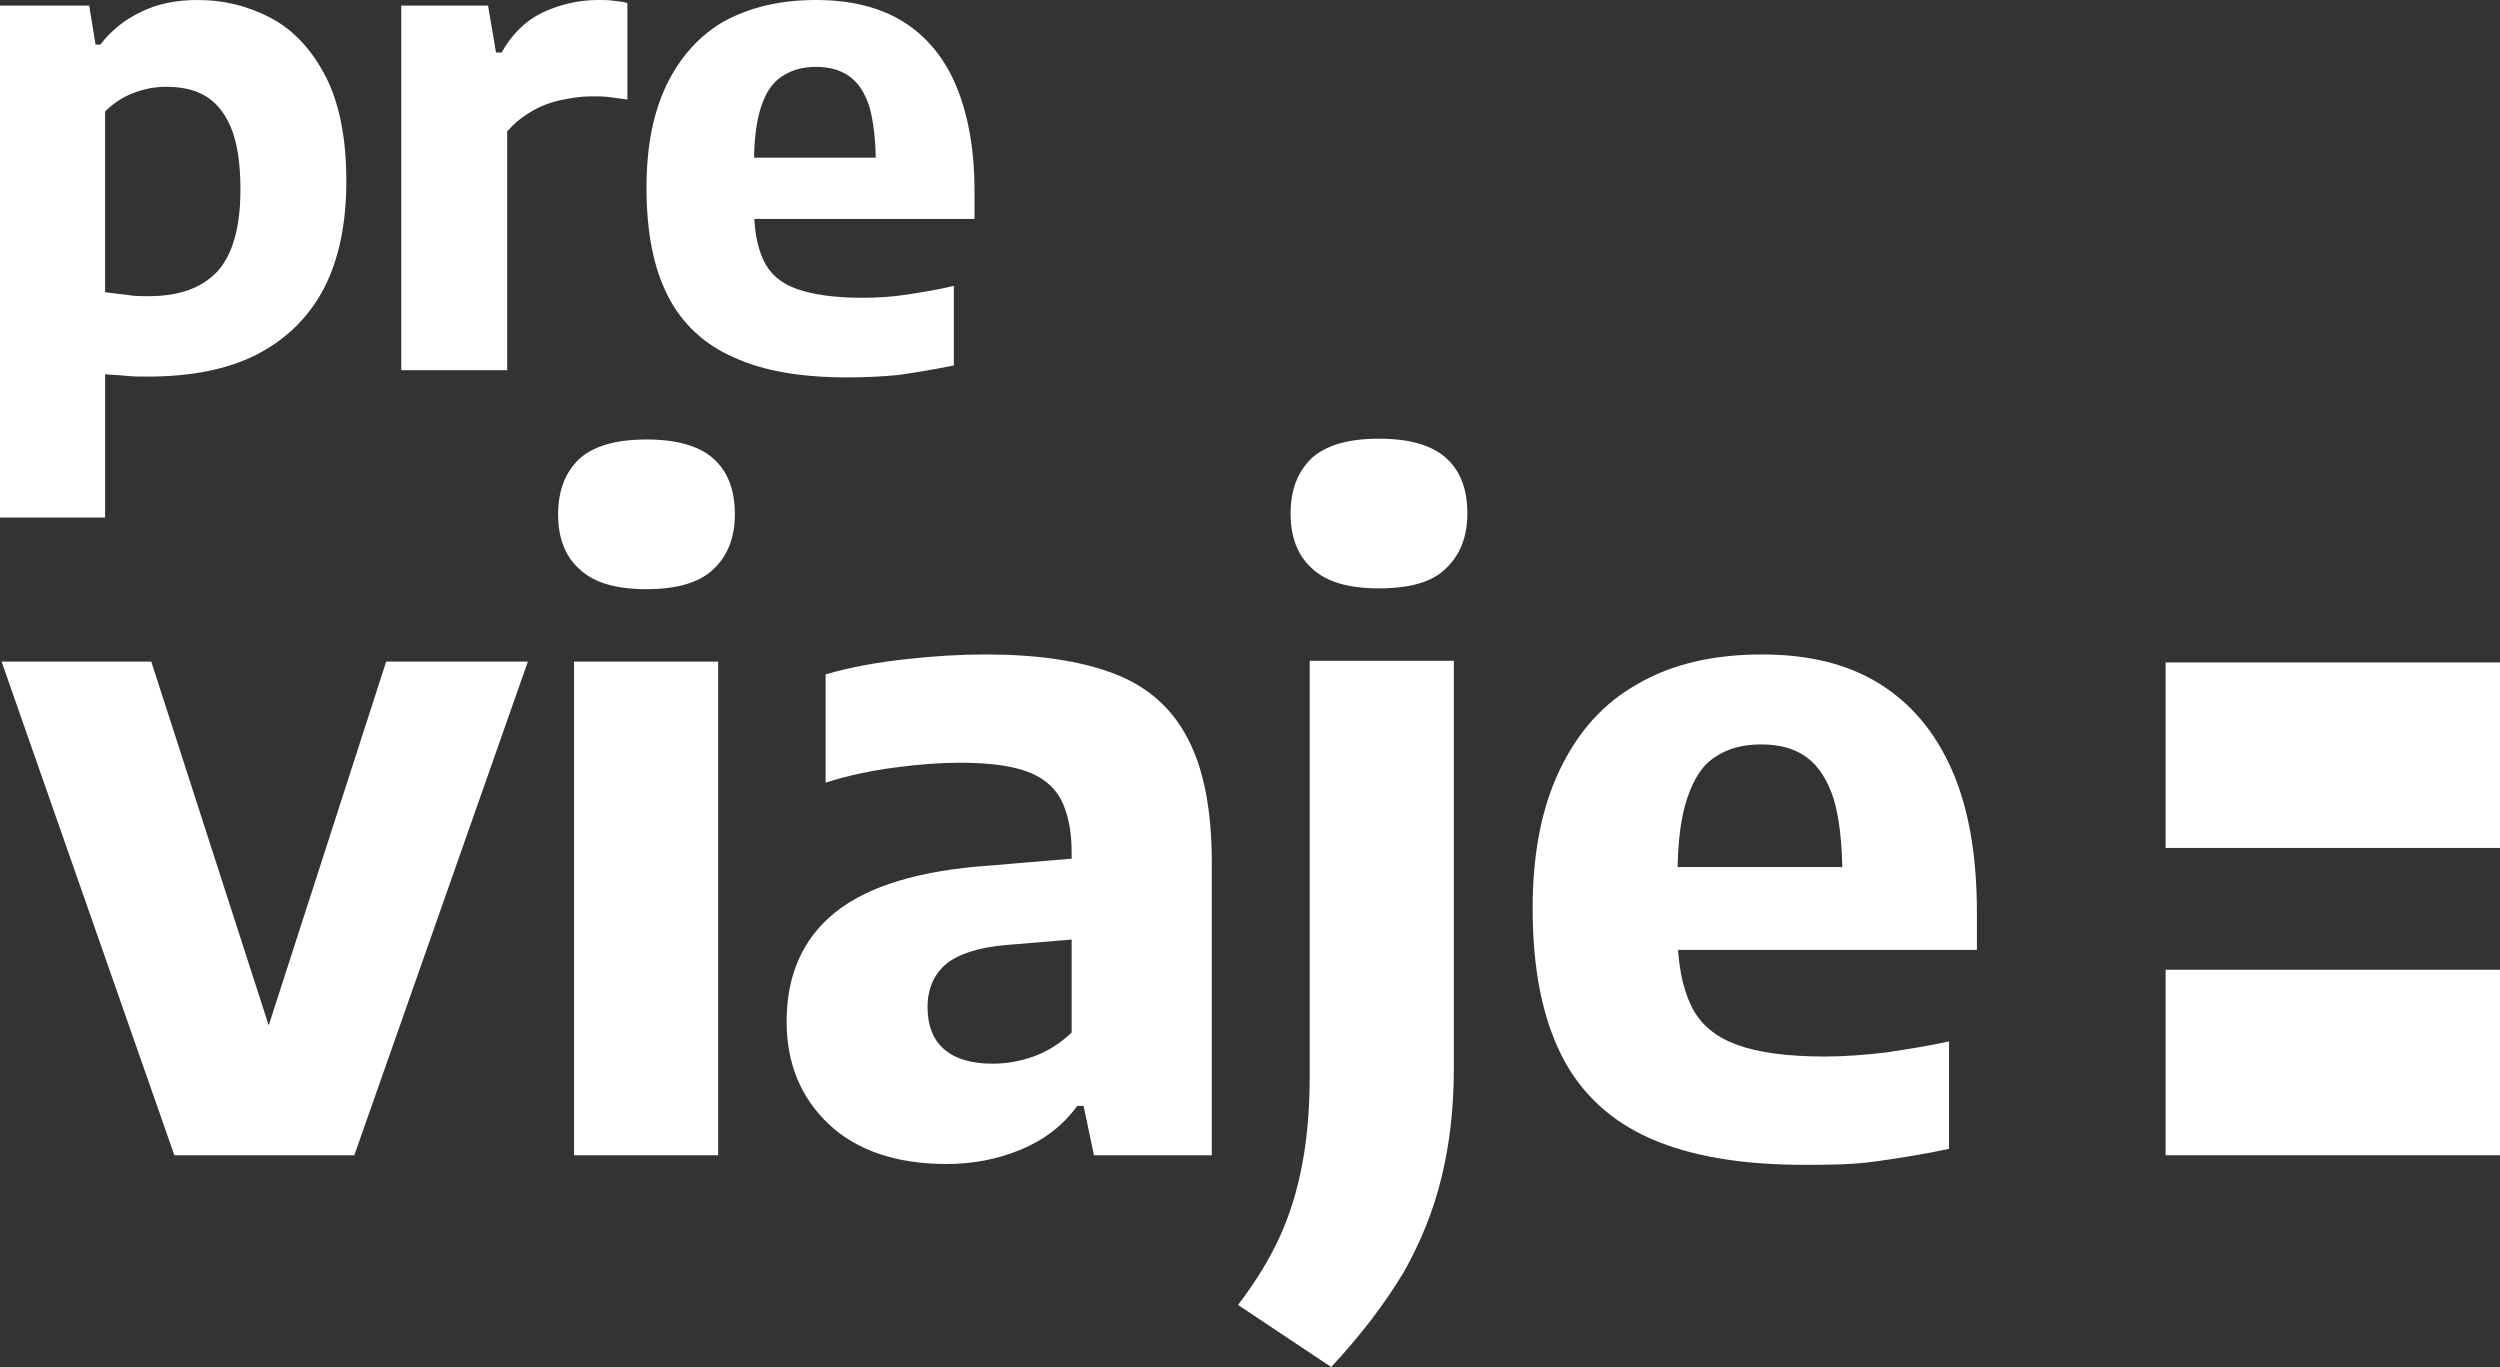
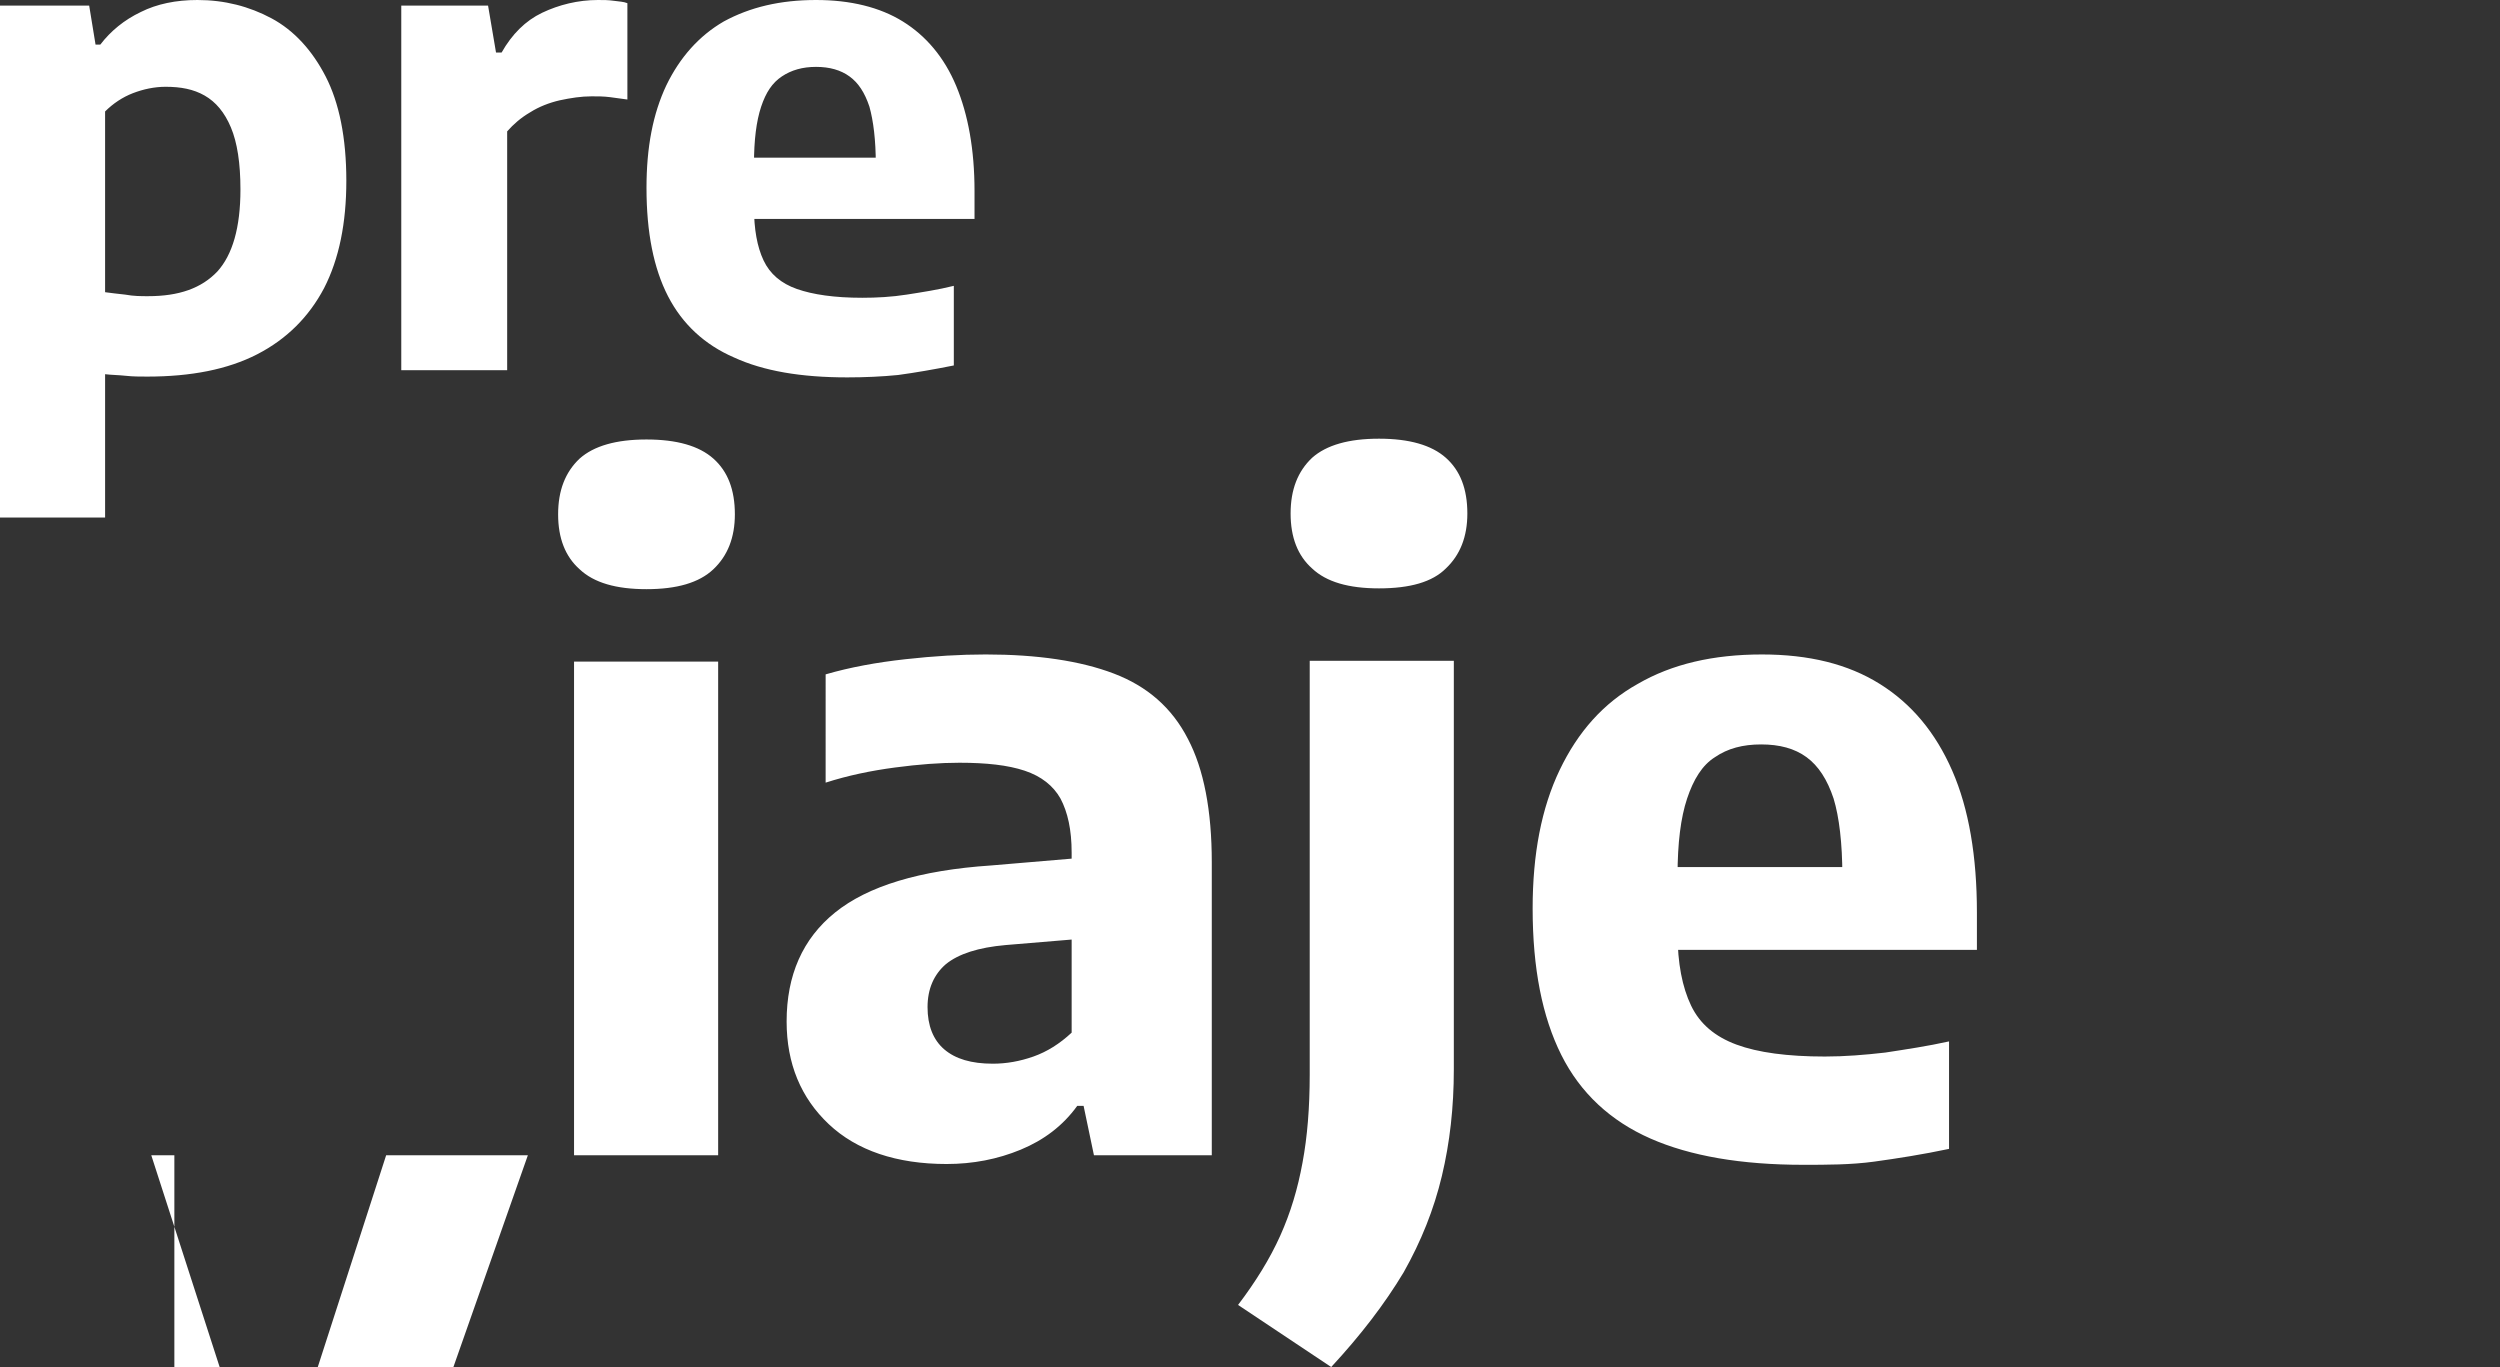
<svg xmlns="http://www.w3.org/2000/svg" version="1.1" id="Layer_1" x="0" y="0" viewBox="0 0 314 171.7" xml:space="preserve">
  <rect x="0" y="0" width="314" height="171.7" fill="#333333" stroke="none" />
  <style>.st0{fill:#fff}</style>
-   <path class="st0" d="M0 65V.7h11.2l.8 4.9h.6c1.3-1.7 3-3.1 5.1-4.1 2-1 4.4-1.5 7.1-1.5 3.4 0 6.5.8 9.3 2.3 2.8 1.5 5.1 4 6.8 7.3 1.7 3.3 2.6 7.7 2.6 13.1 0 5.3-.9 9.8-2.8 13.5-1.9 3.6-4.7 6.4-8.4 8.3-3.7 1.9-8.3 2.8-13.8 2.8-.9 0-1.8 0-2.7-.1-.9-.1-1.8-.1-2.6-.2v18H0zm18.6-27.8c3.9 0 6.7-1 8.7-3.1 1.9-2.1 2.9-5.5 2.9-10.3 0-3.3-.4-5.9-1.2-7.8-.8-1.9-1.9-3.2-3.3-4-1.4-.8-3-1.1-4.9-1.1-1.4 0-2.8.3-4.1.8-1.3.5-2.5 1.3-3.5 2.3v22.7c.7.1 1.6.2 2.5.3 1.1.2 2 .2 2.9.2zM50.4 46.5V.7h10.9l1 5.9h.7c1.3-2.3 3-4 5.1-5 2.1-1 4.5-1.6 7-1.6.7 0 1.3 0 2 .1s1.2.1 1.7.3v12.1c-.7-.1-1.4-.2-2.2-.3-.8-.1-1.5-.1-2.3-.1-1.3 0-2.6.2-4 .5-1.3.3-2.6.8-3.7 1.5-1.2.7-2.1 1.5-2.9 2.4v30H50.4zM106.4 47.4c-5.8 0-10.5-.8-14.2-2.5-3.7-1.6-6.5-4.2-8.3-7.7-1.8-3.5-2.7-8-2.7-13.6 0-5.1.8-9.3 2.5-12.9 1.7-3.5 4.1-6.2 7.2-8C94.2.9 98 0 102.5 0c4.3 0 8 .9 10.9 2.7 2.9 1.8 5.2 4.5 6.7 8.1 1.5 3.6 2.3 8 2.3 13.2v3.5H88.9v-7.7h23.2l-2.1.8c0-3-.3-5.4-.8-7.2-.6-1.8-1.4-3-2.5-3.8-1.1-.8-2.5-1.2-4.2-1.2-1.7 0-3.1.4-4.3 1.2-1.2.8-2 2-2.6 3.8-.6 1.8-.9 4.2-.9 7.2V26c0 2.8.4 5 1.2 6.7.8 1.7 2.2 2.9 4.2 3.6 2 .7 4.7 1.1 8.2 1.1 1.8 0 3.7-.1 5.6-.4 1.9-.3 3.9-.6 5.9-1.1v10c-2.5.5-4.8.9-7 1.2-2 .2-4.2.3-6.4.3zM21.9 145.1L.2 83.1H19l15.4 47.7h-1.3l15.4-47.7h17.8l-21.8 62H21.9zM81.2 74c-3.8 0-6.6-.8-8.4-2.5-1.8-1.6-2.7-3.9-2.7-6.9 0-3 .9-5.3 2.7-7 1.8-1.6 4.6-2.4 8.4-2.4 3.8 0 6.6.8 8.4 2.4 1.8 1.6 2.7 3.9 2.7 7 0 2.9-.9 5.2-2.7 6.9-1.8 1.7-4.6 2.5-8.4 2.5zm-9.1 71.1v-62h18.1v62H72.1zM118.9 146.2c-6.3 0-11.3-1.7-14.8-5s-5.3-7.6-5.3-12.9c0-5.8 2-10.4 6.1-13.7 4.1-3.3 10.6-5.3 19.6-5.9l13-1.1 2 10-13.2 1.1c-3.4.3-5.9 1.1-7.5 2.4-1.5 1.3-2.3 3.1-2.3 5.4 0 2.3.7 4.1 2.1 5.3 1.4 1.2 3.4 1.8 6.1 1.8 1.7 0 3.4-.3 5.1-.9 1.7-.6 3.3-1.6 4.8-3v-22.6c0-2.9-.5-5.1-1.4-6.8-.9-1.6-2.4-2.8-4.5-3.5-2.1-.7-4.8-1-8.2-1-2.4 0-5.1.2-8.1.6-3 .4-5.9 1-8.7 1.9V84.7c3.1-.9 6.4-1.5 10-1.9 3.6-.4 6.9-.6 10.1-.6 6.5 0 11.9.8 16.1 2.4 4.2 1.6 7.3 4.3 9.3 8.2 2 3.8 3 9 3 15.5v36.8h-14.8l-1.3-6.2h-.8c-1.8 2.5-4.2 4.3-7.1 5.5-2.9 1.2-6 1.8-9.3 1.8zM167.2 171.7l-11.7-7.8c2.2-2.9 4-5.8 5.3-8.7 1.3-2.9 2.2-5.9 2.8-9.2.6-3.2.9-6.9.9-11V83h18.1v51.3c0 4.8-.5 9.2-1.5 13.4-1 4.2-2.6 8.2-4.8 12.1-2.4 4-5.4 7.9-9.1 11.9zm6-97.8c-3.8 0-6.6-.8-8.4-2.5-1.8-1.6-2.7-3.9-2.7-6.9 0-3 .9-5.3 2.7-7 1.8-1.6 4.6-2.4 8.4-2.4 3.8 0 6.6.8 8.4 2.4 1.8 1.6 2.7 3.9 2.7 7 0 2.9-.9 5.2-2.7 6.9-1.7 1.7-4.5 2.5-8.4 2.5zM226.5 146.3c-7.8 0-14.2-1.1-19.2-3.3-5-2.2-8.8-5.7-11.2-10.5-2.4-4.8-3.6-10.9-3.6-18.4 0-6.8 1.1-12.6 3.4-17.4 2.3-4.8 5.5-8.4 9.8-10.8 4.3-2.5 9.5-3.7 15.6-3.7 5.9 0 10.8 1.2 14.8 3.7s7 6.1 9.1 10.9c2.1 4.8 3.1 10.8 3.1 17.8v4.7h-45.4v-10.4h31.4l-2.9 1.1c0-4.1-.4-7.4-1.1-9.7-.8-2.4-1.9-4.1-3.4-5.2-1.5-1.1-3.4-1.6-5.7-1.6-2.3 0-4.2.5-5.8 1.6-1.6 1-2.7 2.8-3.5 5.2-.8 2.4-1.2 5.6-1.2 9.7v7.2c0 3.8.6 6.8 1.7 9.1s3 3.9 5.7 4.9c2.7 1 6.4 1.5 11.1 1.5 2.5 0 5-.2 7.6-.5 2.6-.4 5.3-.8 8-1.4v13.5c-3.3.7-6.5 1.2-9.4 1.6s-6 .4-8.9.4z" />
+   <path class="st0" d="M0 65V.7h11.2l.8 4.9h.6c1.3-1.7 3-3.1 5.1-4.1 2-1 4.4-1.5 7.1-1.5 3.4 0 6.5.8 9.3 2.3 2.8 1.5 5.1 4 6.8 7.3 1.7 3.3 2.6 7.7 2.6 13.1 0 5.3-.9 9.8-2.8 13.5-1.9 3.6-4.7 6.4-8.4 8.3-3.7 1.9-8.3 2.8-13.8 2.8-.9 0-1.8 0-2.7-.1-.9-.1-1.8-.1-2.6-.2v18H0zm18.6-27.8c3.9 0 6.7-1 8.7-3.1 1.9-2.1 2.9-5.5 2.9-10.3 0-3.3-.4-5.9-1.2-7.8-.8-1.9-1.9-3.2-3.3-4-1.4-.8-3-1.1-4.9-1.1-1.4 0-2.8.3-4.1.8-1.3.5-2.5 1.3-3.5 2.3v22.7c.7.1 1.6.2 2.5.3 1.1.2 2 .2 2.9.2zM50.4 46.5V.7h10.9l1 5.9h.7c1.3-2.3 3-4 5.1-5 2.1-1 4.5-1.6 7-1.6.7 0 1.3 0 2 .1s1.2.1 1.7.3v12.1c-.7-.1-1.4-.2-2.2-.3-.8-.1-1.5-.1-2.3-.1-1.3 0-2.6.2-4 .5-1.3.3-2.6.8-3.7 1.5-1.2.7-2.1 1.5-2.9 2.4v30H50.4zM106.4 47.4c-5.8 0-10.5-.8-14.2-2.5-3.7-1.6-6.5-4.2-8.3-7.7-1.8-3.5-2.7-8-2.7-13.6 0-5.1.8-9.3 2.5-12.9 1.7-3.5 4.1-6.2 7.2-8C94.2.9 98 0 102.5 0c4.3 0 8 .9 10.9 2.7 2.9 1.8 5.2 4.5 6.7 8.1 1.5 3.6 2.3 8 2.3 13.2v3.5H88.9v-7.7h23.2l-2.1.8c0-3-.3-5.4-.8-7.2-.6-1.8-1.4-3-2.5-3.8-1.1-.8-2.5-1.2-4.2-1.2-1.7 0-3.1.4-4.3 1.2-1.2.8-2 2-2.6 3.8-.6 1.8-.9 4.2-.9 7.2V26c0 2.8.4 5 1.2 6.7.8 1.7 2.2 2.9 4.2 3.6 2 .7 4.7 1.1 8.2 1.1 1.8 0 3.7-.1 5.6-.4 1.9-.3 3.9-.6 5.9-1.1v10c-2.5.5-4.8.9-7 1.2-2 .2-4.2.3-6.4.3zM21.9 145.1H19l15.4 47.7h-1.3l15.4-47.7h17.8l-21.8 62H21.9zM81.2 74c-3.8 0-6.6-.8-8.4-2.5-1.8-1.6-2.7-3.9-2.7-6.9 0-3 .9-5.3 2.7-7 1.8-1.6 4.6-2.4 8.4-2.4 3.8 0 6.6.8 8.4 2.4 1.8 1.6 2.7 3.9 2.7 7 0 2.9-.9 5.2-2.7 6.9-1.8 1.7-4.6 2.5-8.4 2.5zm-9.1 71.1v-62h18.1v62H72.1zM118.9 146.2c-6.3 0-11.3-1.7-14.8-5s-5.3-7.6-5.3-12.9c0-5.8 2-10.4 6.1-13.7 4.1-3.3 10.6-5.3 19.6-5.9l13-1.1 2 10-13.2 1.1c-3.4.3-5.9 1.1-7.5 2.4-1.5 1.3-2.3 3.1-2.3 5.4 0 2.3.7 4.1 2.1 5.3 1.4 1.2 3.4 1.8 6.1 1.8 1.7 0 3.4-.3 5.1-.9 1.7-.6 3.3-1.6 4.8-3v-22.6c0-2.9-.5-5.1-1.4-6.8-.9-1.6-2.4-2.8-4.5-3.5-2.1-.7-4.8-1-8.2-1-2.4 0-5.1.2-8.1.6-3 .4-5.9 1-8.7 1.9V84.7c3.1-.9 6.4-1.5 10-1.9 3.6-.4 6.9-.6 10.1-.6 6.5 0 11.9.8 16.1 2.4 4.2 1.6 7.3 4.3 9.3 8.2 2 3.8 3 9 3 15.5v36.8h-14.8l-1.3-6.2h-.8c-1.8 2.5-4.2 4.3-7.1 5.5-2.9 1.2-6 1.8-9.3 1.8zM167.2 171.7l-11.7-7.8c2.2-2.9 4-5.8 5.3-8.7 1.3-2.9 2.2-5.9 2.8-9.2.6-3.2.9-6.9.9-11V83h18.1v51.3c0 4.8-.5 9.2-1.5 13.4-1 4.2-2.6 8.2-4.8 12.1-2.4 4-5.4 7.9-9.1 11.9zm6-97.8c-3.8 0-6.6-.8-8.4-2.5-1.8-1.6-2.7-3.9-2.7-6.9 0-3 .9-5.3 2.7-7 1.8-1.6 4.6-2.4 8.4-2.4 3.8 0 6.6.8 8.4 2.4 1.8 1.6 2.7 3.9 2.7 7 0 2.9-.9 5.2-2.7 6.9-1.7 1.7-4.5 2.5-8.4 2.5zM226.5 146.3c-7.8 0-14.2-1.1-19.2-3.3-5-2.2-8.8-5.7-11.2-10.5-2.4-4.8-3.6-10.9-3.6-18.4 0-6.8 1.1-12.6 3.4-17.4 2.3-4.8 5.5-8.4 9.8-10.8 4.3-2.5 9.5-3.7 15.6-3.7 5.9 0 10.8 1.2 14.8 3.7s7 6.1 9.1 10.9c2.1 4.8 3.1 10.8 3.1 17.8v4.7h-45.4v-10.4h31.4l-2.9 1.1c0-4.1-.4-7.4-1.1-9.7-.8-2.4-1.9-4.1-3.4-5.2-1.5-1.1-3.4-1.6-5.7-1.6-2.3 0-4.2.5-5.8 1.6-1.6 1-2.7 2.8-3.5 5.2-.8 2.4-1.2 5.6-1.2 9.7v7.2c0 3.8.6 6.8 1.7 9.1s3 3.9 5.7 4.9c2.7 1 6.4 1.5 11.1 1.5 2.5 0 5-.2 7.6-.5 2.6-.4 5.3-.8 8-1.4v13.5c-3.3.7-6.5 1.2-9.4 1.6s-6 .4-8.9.4z" />
  <g>
-     <path class="st0" d="M272 83.2h42v23.3h-42zM272 121.8h42v23.3h-42z" />
-   </g>
+     </g>
</svg>